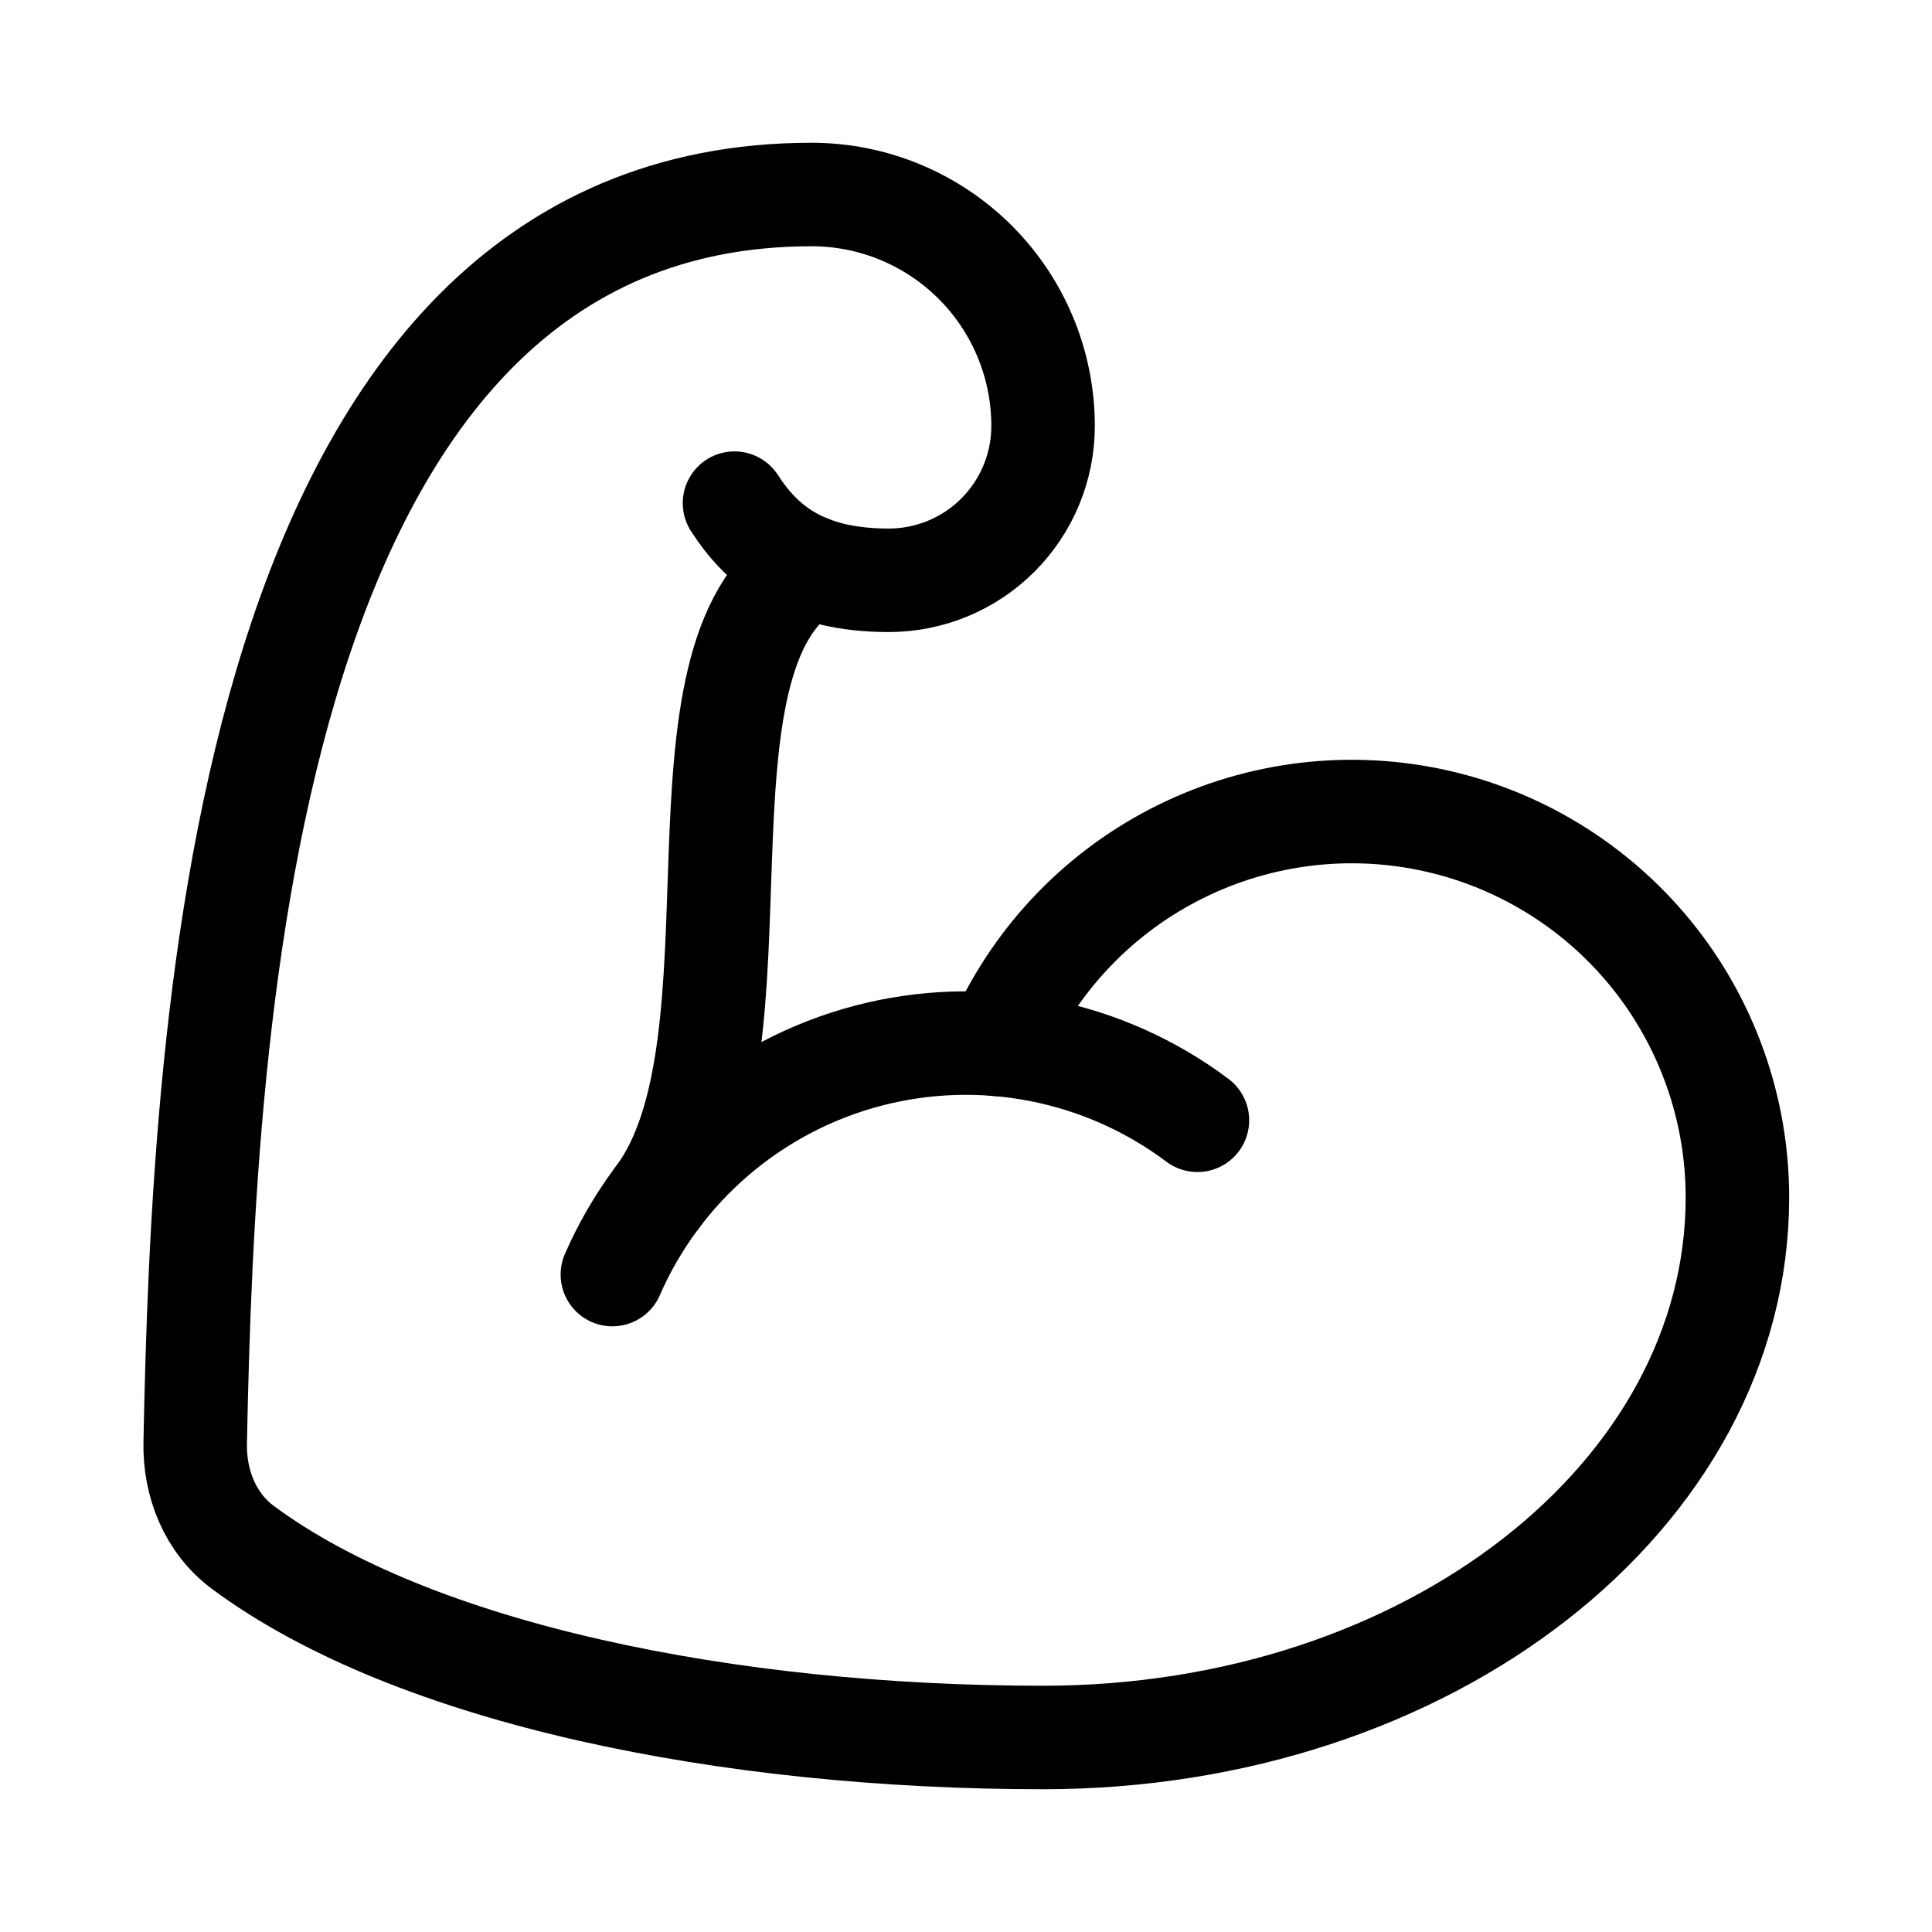
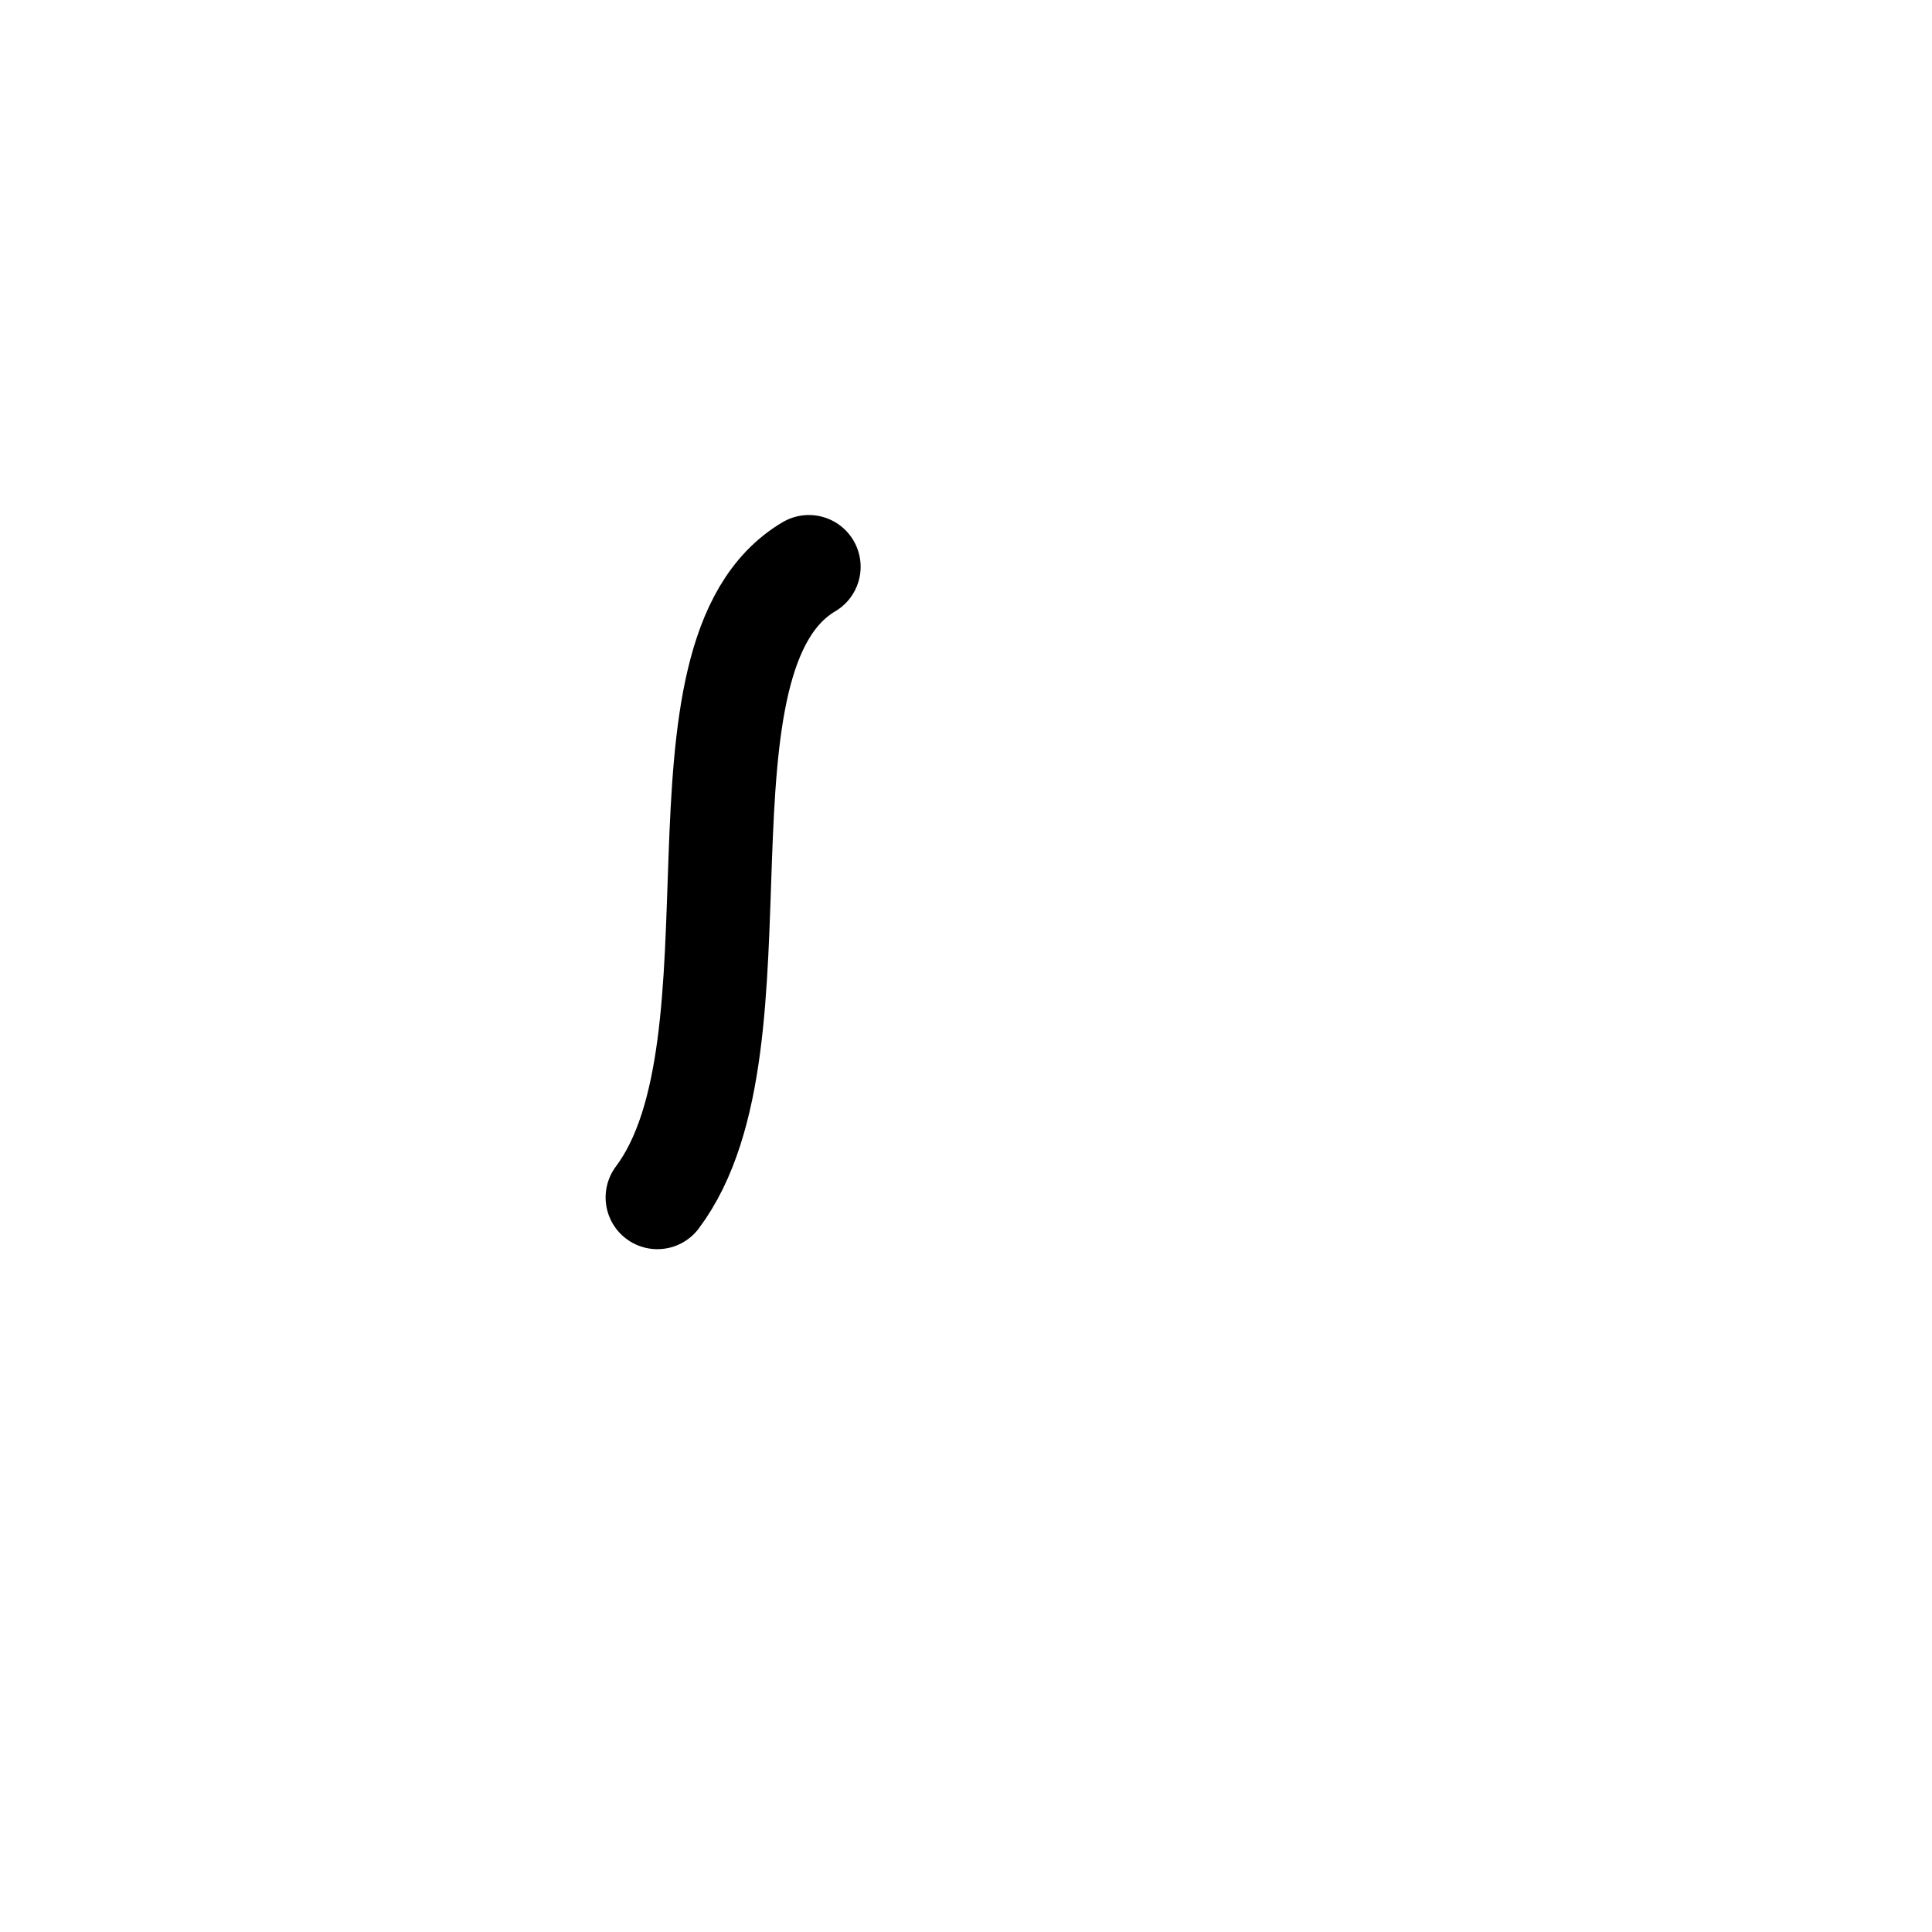
<svg xmlns="http://www.w3.org/2000/svg" fill="none" viewBox="0 0 28 28" height="28" width="28">
-   <path stroke-linejoin="round" stroke-linecap="round" stroke-width="1.5" stroke="black" d="M14.456 15.137C14.966 13.956 15.867 12.986 17.009 12.393C18.15 11.799 19.461 11.617 20.721 11.877C21.981 12.137 23.113 12.825 23.925 13.822C24.737 14.82 25.18 16.068 25.18 17.354C25.18 21.677 20.707 25.181 15.117 25.181C10.559 25.181 6.002 24.264 3.522 22.428C3.046 22.075 2.816 21.498 2.829 20.905C2.95 14.808 3.52 2.819 11.763 2.819C12.653 2.819 13.506 3.173 14.135 3.802C14.764 4.431 15.117 5.284 15.117 6.174C15.117 6.767 14.882 7.335 14.462 7.755C14.043 8.174 13.474 8.41 12.881 8.41C11.646 8.41 11.047 7.913 10.645 7.292" />
-   <path stroke-linejoin="round" stroke-linecap="round" stroke-width="1.5" stroke="black" d="M17.354 16.236C16.68 15.73 15.899 15.383 15.071 15.221C14.243 15.059 13.389 15.087 12.573 15.302C11.758 15.517 11.001 15.914 10.361 16.463C9.72 17.012 9.212 17.699 8.875 18.472" />
  <path stroke-linejoin="round" stroke-linecap="round" stroke-width="1.5" stroke="black" d="M11.723 8.214C9.549 9.502 11.204 15.118 9.527 17.354" />
</svg>